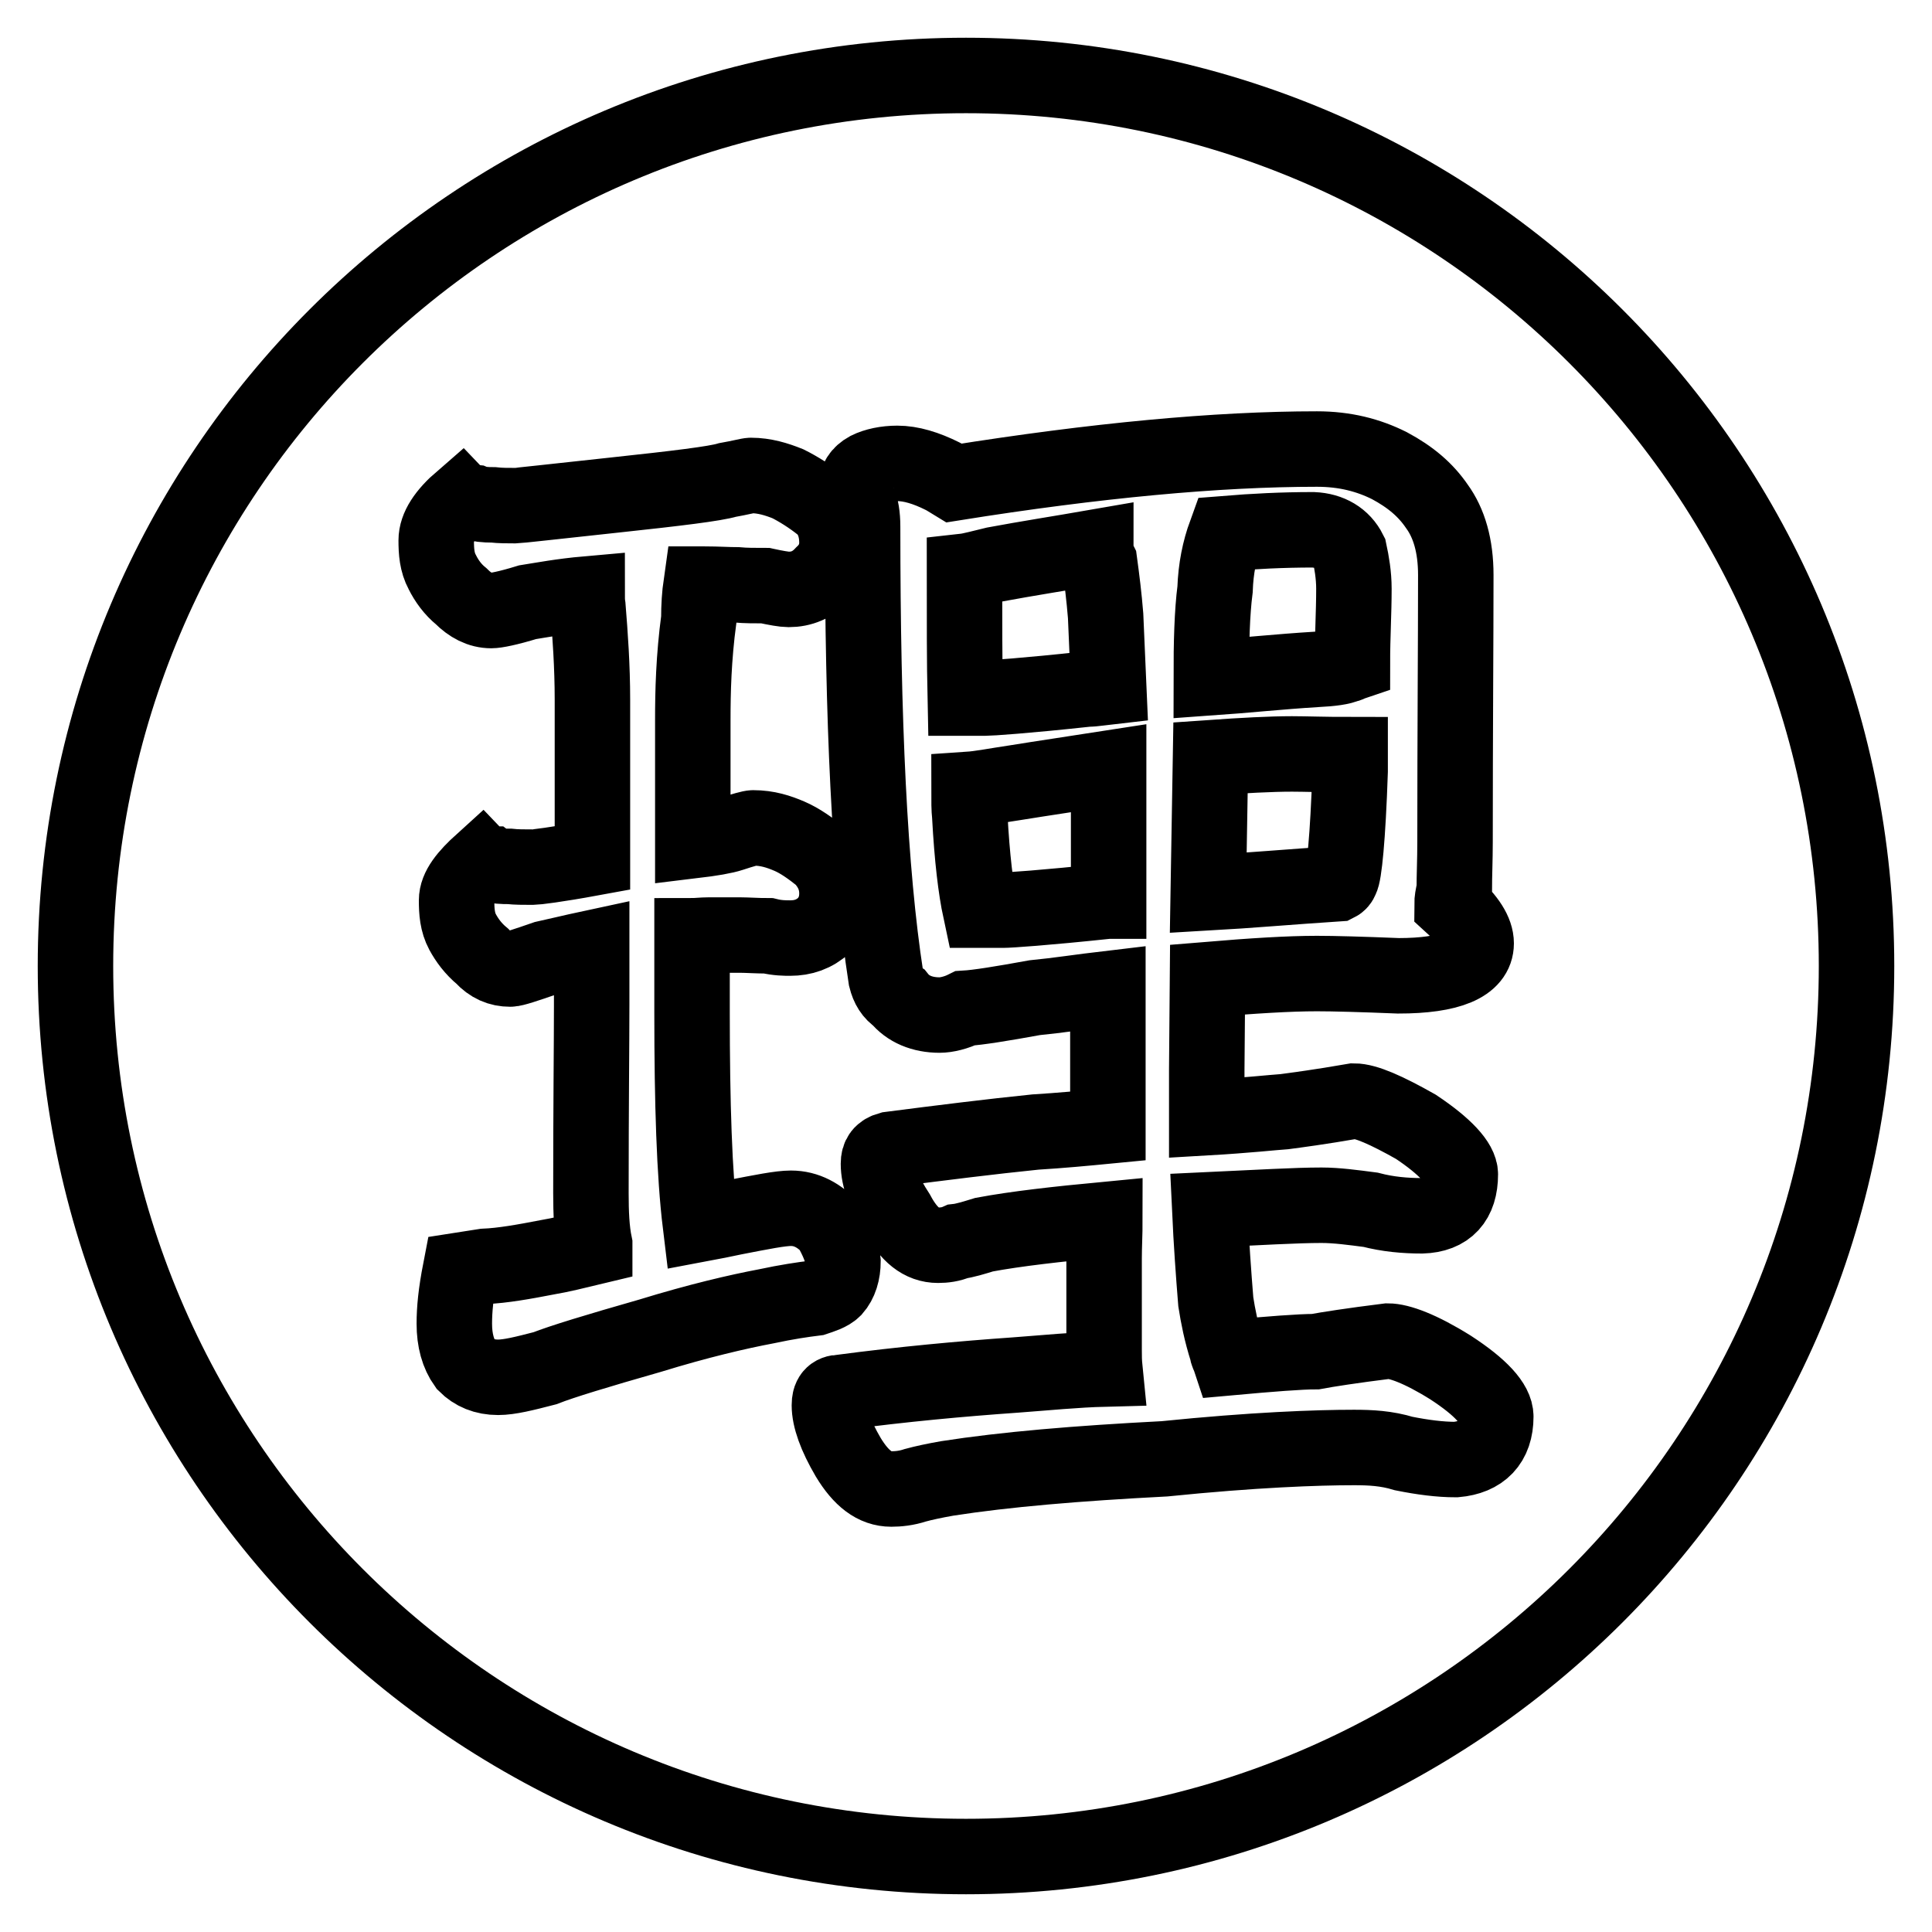
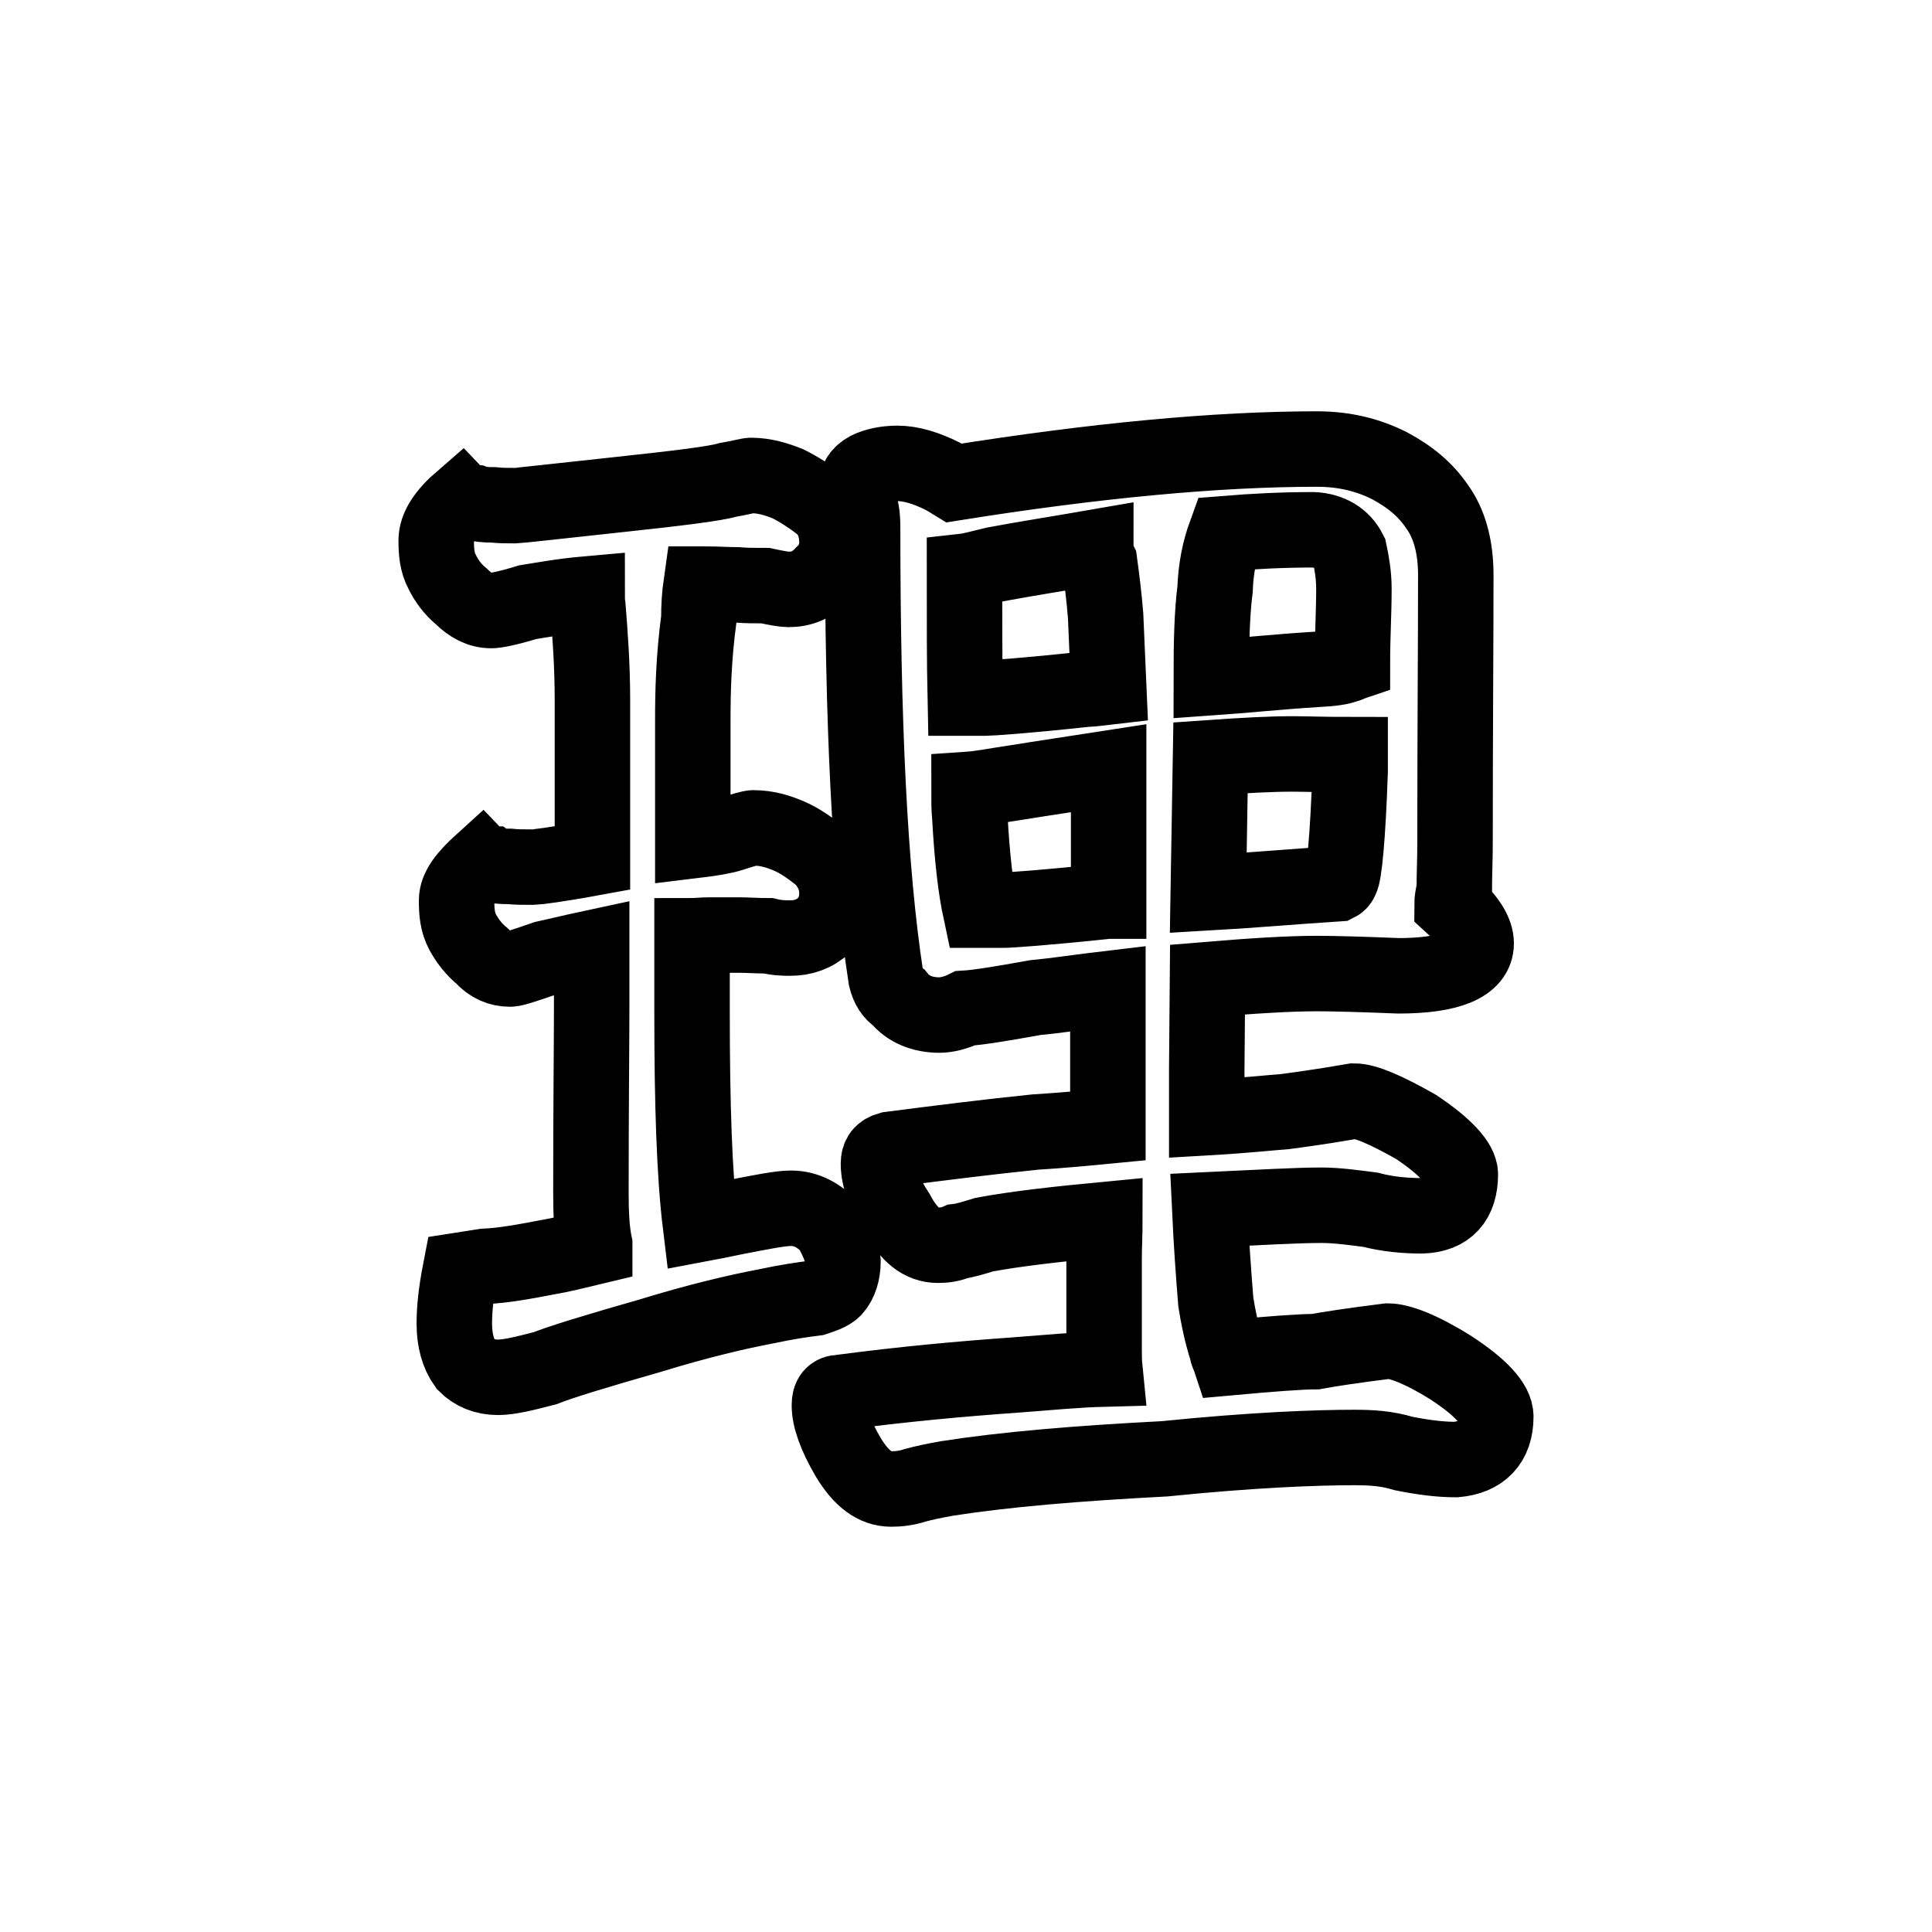
<svg xmlns="http://www.w3.org/2000/svg" version="1.1" x="0px" y="0px" viewBox="0 0 256 256" enable-background="new 0 0 256 256" xml:space="preserve">
  <g>
    <g>
-       <path stroke-width="10" fill-opacity="0" stroke="#000000" d="M128,10c65.2,0,118,52.8,118,118c0,65.2-52.8,118-118,118c-65.2,0-118-52.8-118-118C10,62.8,62.8,10,128,10L128,10z" />
      <path stroke-width="10" fill-opacity="0" stroke="#000000" d="M179.4,191.8c2.2,0,4.3,0.1,6.6,0.8c2.5,0.5,4.8,0.8,6.9,0.8c3.4-0.3,5.3-2.2,5.3-5.7c0-1.7-2-3.9-6-6.5c-4-2.5-6.8-3.5-8.3-3.5c-4.8,0.6-8,1.1-9.6,1.4c-2,0-5.9,0.3-11.4,0.8c-0.1-0.3-0.3-0.6-0.3-0.9c-0.8-2.5-1.2-4.6-1.5-6.5c-0.3-3.7-0.6-7.9-0.8-12.2c6.5-0.3,11.4-0.6,14.8-0.6c2,0,4.2,0.3,6.5,0.6c2.3,0.6,4.6,0.8,6.8,0.8c3.4-0.1,5.1-2,5.1-5.5c0-1.5-2-3.7-5.9-6.3c-3.9-2.2-6.6-3.4-8.2-3.4c-4.6,0.8-7.7,1.2-9.2,1.4c-1.5,0.1-5.1,0.5-10.3,0.8v-6.3l0.1-12c6-0.5,10.8-0.8,14.5-0.8c2.2,0,5.9,0.1,10.8,0.3c6.8,0,10.3-1.5,10.3-4.3c0-1.5-1.1-3.2-3.2-5.1c0-0.6,0.1-1.2,0.3-2c0-1.9,0.1-4,0.1-6.3c0-14.8,0.1-26.5,0.1-35.4c0-3.9-0.9-6.9-2.5-9.1c-1.5-2.2-3.5-3.9-6.3-5.4c-2.8-1.4-5.9-2.2-9.6-2.2c-13.2,0-29.3,1.5-48.1,4.5c-0.5-0.3-0.9-0.6-1.5-0.9c-2.2-1.1-4.2-1.7-6-1.7c-1.5,0-2.9,0.3-3.9,0.8c-1.1,0.6-1.5,1.4-1.5,2.2c0,0.9,0,1.5,0.3,2.2c0.3,0.6,0.5,1.7,0.5,3.2c0,25.7,0.9,45.6,3.1,59.8c0.3,1.2,0.8,2,1.7,2.6c1.2,1.5,3.1,2.3,5.4,2.3c0.9,0,2.2-0.3,3.4-0.9c1.7-0.1,4.8-0.6,9.2-1.4c3.1-0.3,6.3-0.8,9.7-1.2v18.2c-3.1,0.3-6.3,0.6-9.6,0.8c-5.9,0.6-12.3,1.4-19.3,2.3c-1.1,0.3-1.5,0.9-1.5,1.9c0,1.9,0.8,4,2.5,6.6c1.5,2.8,3.2,4.2,5.4,4.2c0.8,0,1.7-0.1,2.6-0.5c0.9-0.1,2.2-0.5,3.5-0.9c4.3-0.8,9.7-1.4,16-2c0,1.9-0.1,3.5-0.1,5.1v12.2c0,0.8,0,1.5,0.1,2.5c-3.9,0.1-7.8,0.5-11.9,0.8c-7.1,0.5-14.8,1.2-23.1,2.3c-1.1,0-1.5,0.6-1.5,1.7c0,1.7,0.8,4,2.5,6.9c1.7,2.8,3.5,4.2,5.7,4.2c0.9,0,2-0.1,3.2-0.5c1.1-0.3,2.5-0.6,4.2-0.9c7.7-1.2,17.2-2,28.8-2.6C166.1,192.1,174.5,191.8,179.4,191.8L179.4,191.8z M160.1,118.3l0.3-17.9c4.3-0.3,8-0.5,10.8-0.5c1.7,0,4.3,0.1,7.7,0.1v2.2c-0.3,8.9-0.8,13.7-1.2,14.3c-0.1,0.3-0.3,0.5-0.5,0.6C171.1,117.5,165.4,118,160.1,118.3L160.1,118.3z M129.9,120.6c-0.6-2.8-1.1-6.9-1.4-12.5c-0.1-0.9-0.1-2-0.1-3.5c1.5-0.1,3.5-0.5,6.2-0.9c3.7-0.6,7.8-1.2,12.3-1.9v17.6h-0.1c-8.5,0.9-13.1,1.2-13.9,1.2H129.9L129.9,120.6z M61.2,66.2c-2.2,1.9-3.4,3.7-3.4,5.4c0,1.5,0.1,2.9,0.8,4.2c0.6,1.2,1.4,2.3,2.5,3.2c1.2,1.2,2.5,1.9,4,1.9c0.6,0,2.2-0.3,4.8-1.1c1.9-0.3,4.5-0.8,7.9-1.1c0,0.5,0,1.1,0.1,1.7c0.3,3.7,0.6,7.9,0.6,12.3v21c-4.9,0.9-7.5,1.2-7.9,1.2c-1.2,0-2.2,0-3.1-0.1c-0.9,0-1.7,0-2.2-0.3c-0.8,0-1.2-0.1-1.4-0.3c-2.1,1.9-3.4,3.5-3.4,5.1c0,1.5,0.1,2.9,0.8,4.2c0.6,1.1,1.4,2.2,2.6,3.2c1.1,1.2,2.3,1.7,3.7,1.7c0.5,0,2-0.5,4.6-1.4c1.4-0.3,3.4-0.8,6.2-1.4v7.6c0,5.1-0.1,13.4-0.1,24.9c0,2.6,0.1,4.9,0.5,6.8c0,0.1,0,0.3,0,0.3c-2.5,0.6-4.5,1.1-6.3,1.4c-3.1,0.6-5.9,1.1-8.3,1.2l-3.2,0.5c-0.6,3.1-0.8,5.2-0.8,7.1c0,2.2,0.5,4,1.5,5.4c1.1,1.1,2.5,1.7,4.3,1.7c1.5,0,3.5-0.5,6.2-1.2c2.3-0.9,6.9-2.3,13.9-4.3c6.5-2,11.7-3.2,15.4-3.9c2.8-0.6,4.9-0.9,6.5-1.1c0.9-0.3,1.9-0.6,2.5-1.2c0.8-0.9,1.2-2.2,1.2-3.7c-0.1-1.4-0.8-2.9-1.7-4.5c-1.4-1.5-3.1-2.5-5.2-2.5c-1.4,0-3.9,0.5-7.5,1.2c-1.4,0.3-2.9,0.6-4.5,0.9c-0.8-6.6-1.1-16-1.1-28V124c0.6,0,1.4-0.1,2.2-0.1h4.2c0.9,0,2.2,0.1,3.7,0.1c1.2,0.3,2.3,0.3,2.9,0.3c1.7,0,3.2-0.5,4.5-1.7c1.1-1.1,1.7-2.5,1.7-4.2c0-2-0.8-3.5-2-4.8c-1.5-1.2-2.9-2.2-4.3-2.8c-1.4-0.6-2.9-1.1-4.8-1.1c-0.3,0-1.4,0.3-2.9,0.8c-0.9,0.3-2.6,0.6-5.1,0.9v-16c0-3.7,0.1-8.2,0.8-13.4c0-1.7,0.1-3.2,0.3-4.6c0,0,0.1,0,0.5,0c1.7,0,3.1,0.1,4.3,0.1c1.1,0.1,2.3,0.1,3.7,0.1c1.4,0.3,2.5,0.5,3.1,0.5c1.7,0,3.2-0.6,4.5-2c1.2-1.1,1.9-2.5,1.9-4.2c0-2.2-0.8-3.9-2-4.9c-1.5-1.2-3.1-2.2-4.5-2.9c-1.5-0.6-3.1-1.1-4.9-1.1c-0.3,0-1.4,0.3-3.1,0.6c-1.7,0.5-6.6,1.1-15,2c-8.3,0.9-12.8,1.4-13.1,1.4c-1.1,0-2,0-2.9-0.1c-1.2,0-2-0.1-2.5-0.3C61.8,66.5,61.4,66.4,61.2,66.2L61.2,66.2z M179.2,87.8c-0.3,0.1-0.5,0.3-0.8,0.3c-0.6,0.3-1.9,0.5-4,0.6c-4.9,0.3-9.6,0.8-13.9,1.1c0-4.6,0.1-8.6,0.5-11.7c0.1-2.8,0.6-5.2,1.4-7.4c3.7-0.3,7.5-0.5,11.6-0.5c2.2,0.1,3.9,1.1,4.8,2.9c0.3,1.4,0.6,3.1,0.6,4.9C179.4,81.2,179.2,84.4,179.2,87.8L179.2,87.8z M146.9,91c-0.9,0.1-1.9,0.3-2.8,0.3c-8.3,0.9-12.9,1.2-13.6,1.2h-2.6c-0.1-4.6-0.1-10.2-0.1-16.8c0.9-0.1,2.3-0.5,4-0.9c4.3-0.8,8.8-1.5,13.4-2.3c0,0.6,0.1,1.2,0.5,2c0.3,2.2,0.6,4.6,0.8,7.1C146.6,83.5,146.7,86.6,146.9,91L146.9,91z" />
    </g>
  </g>
</svg>